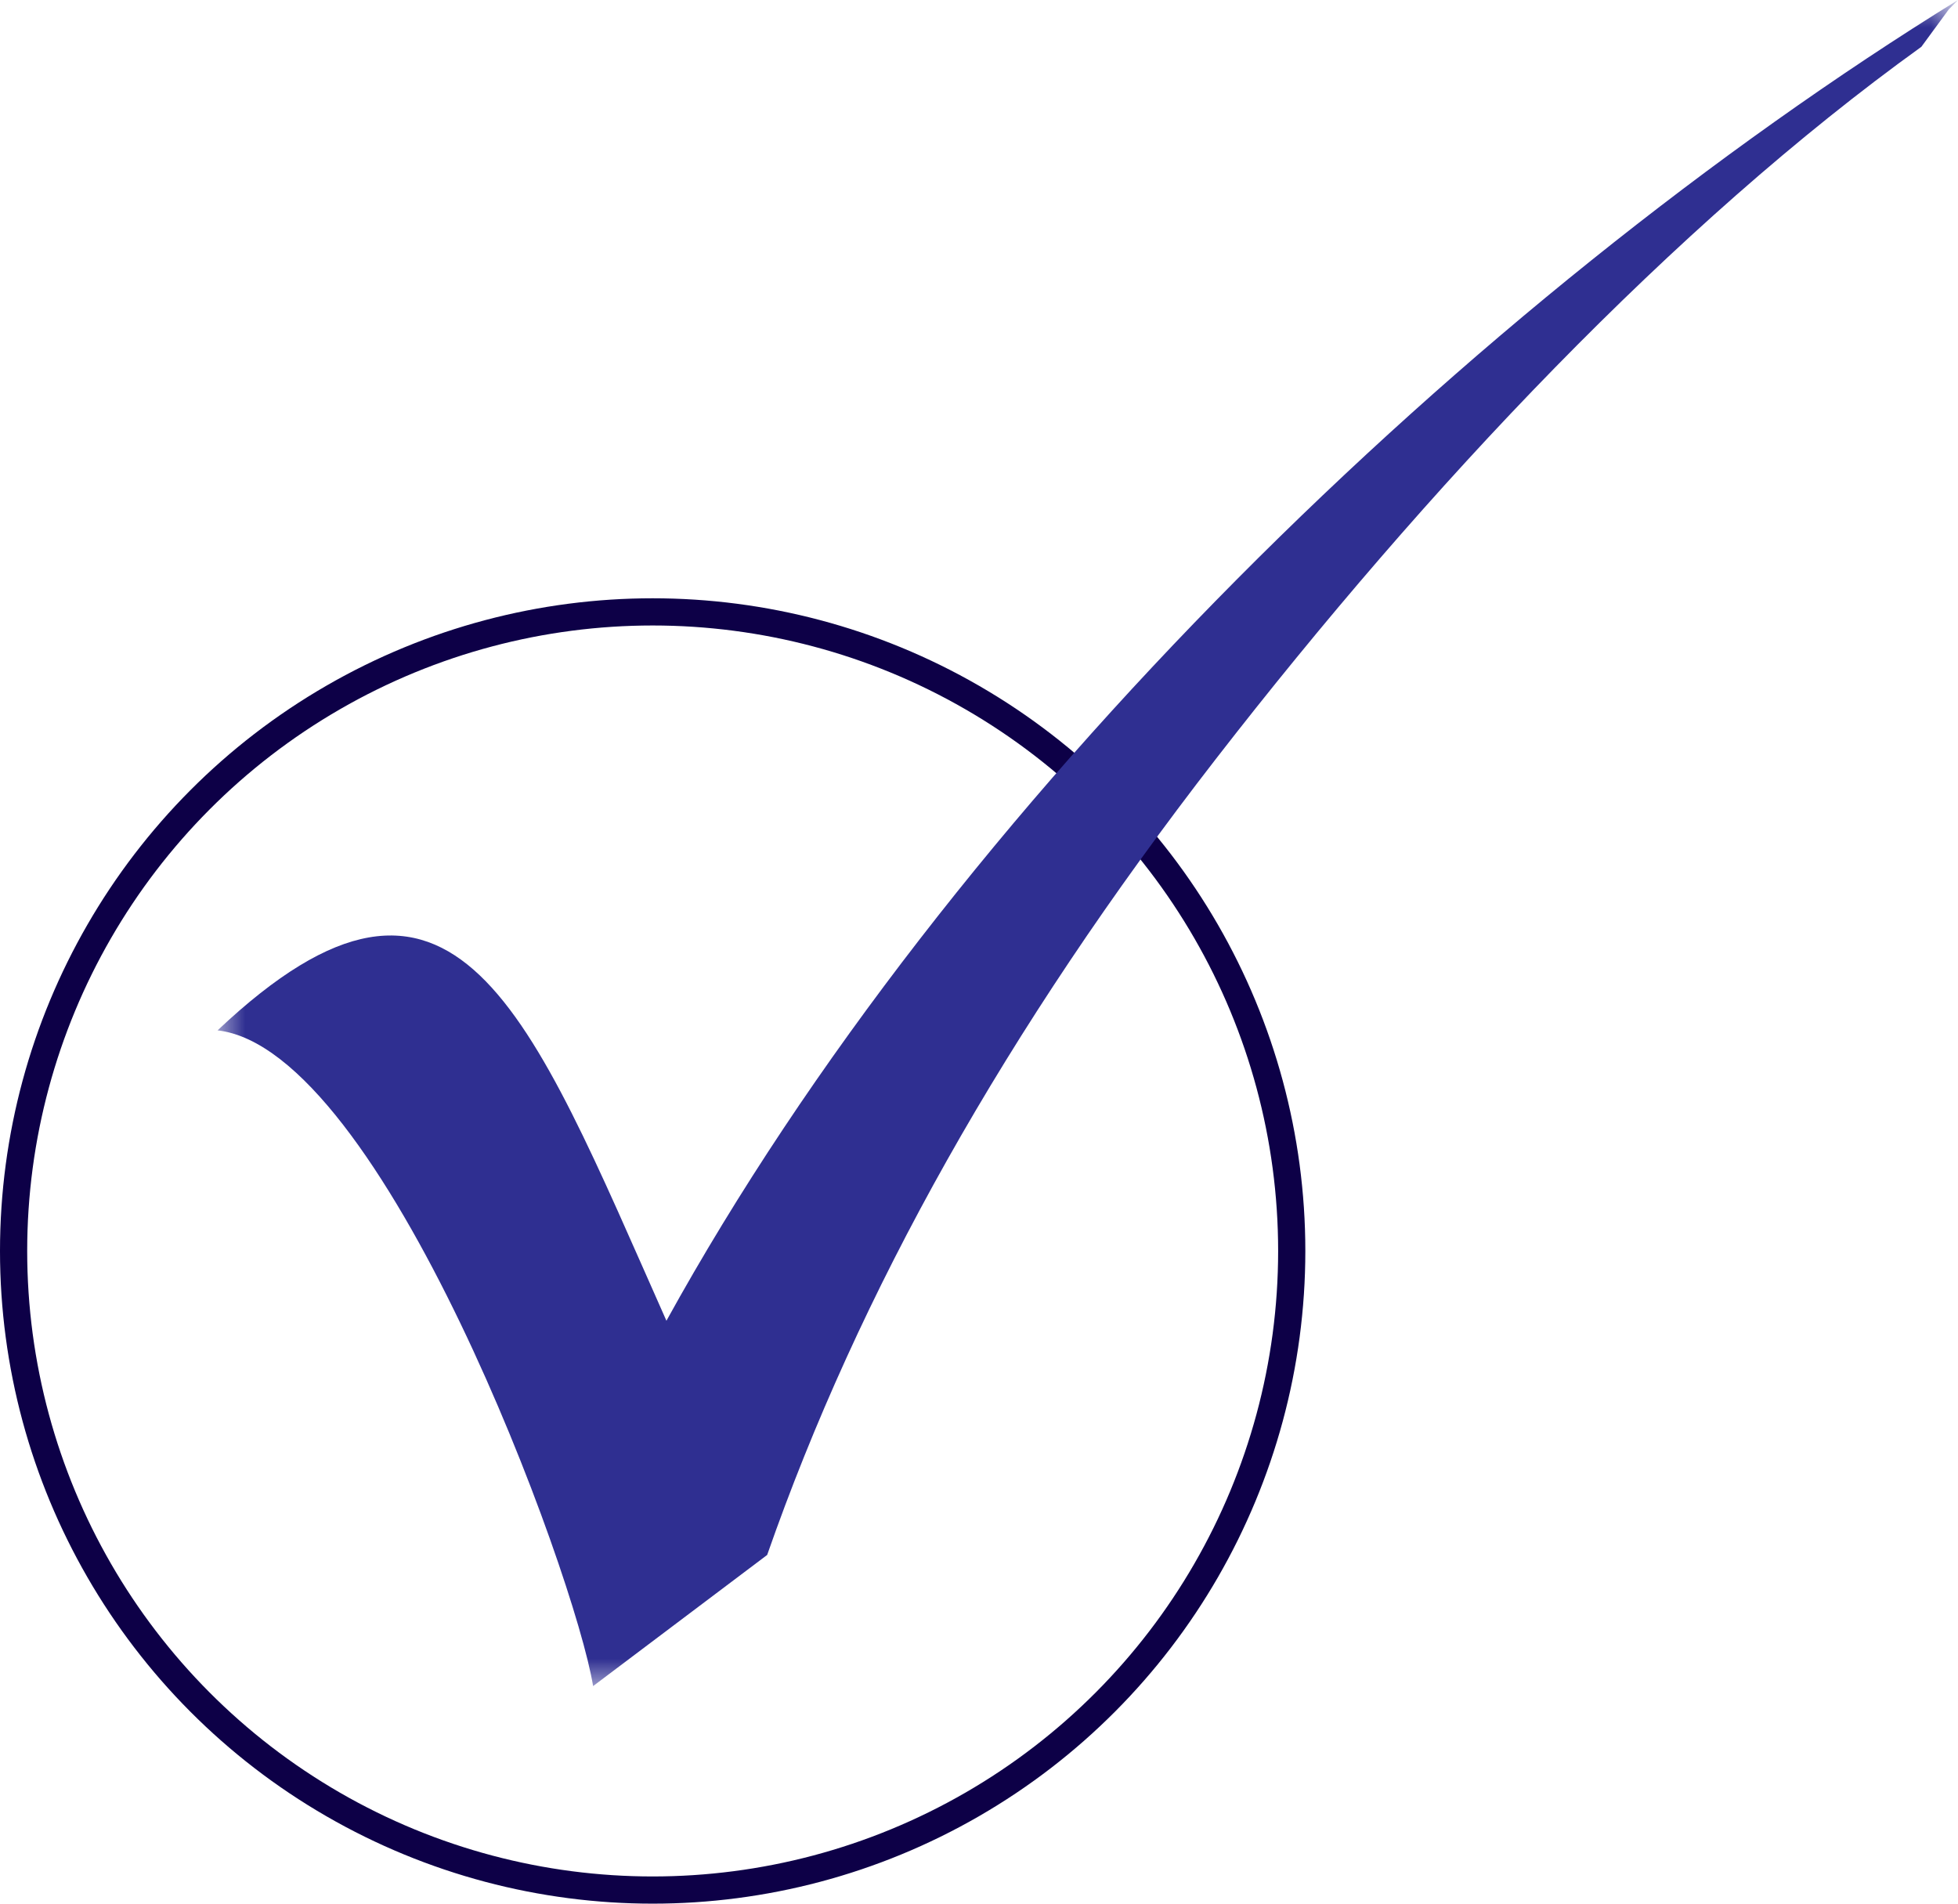
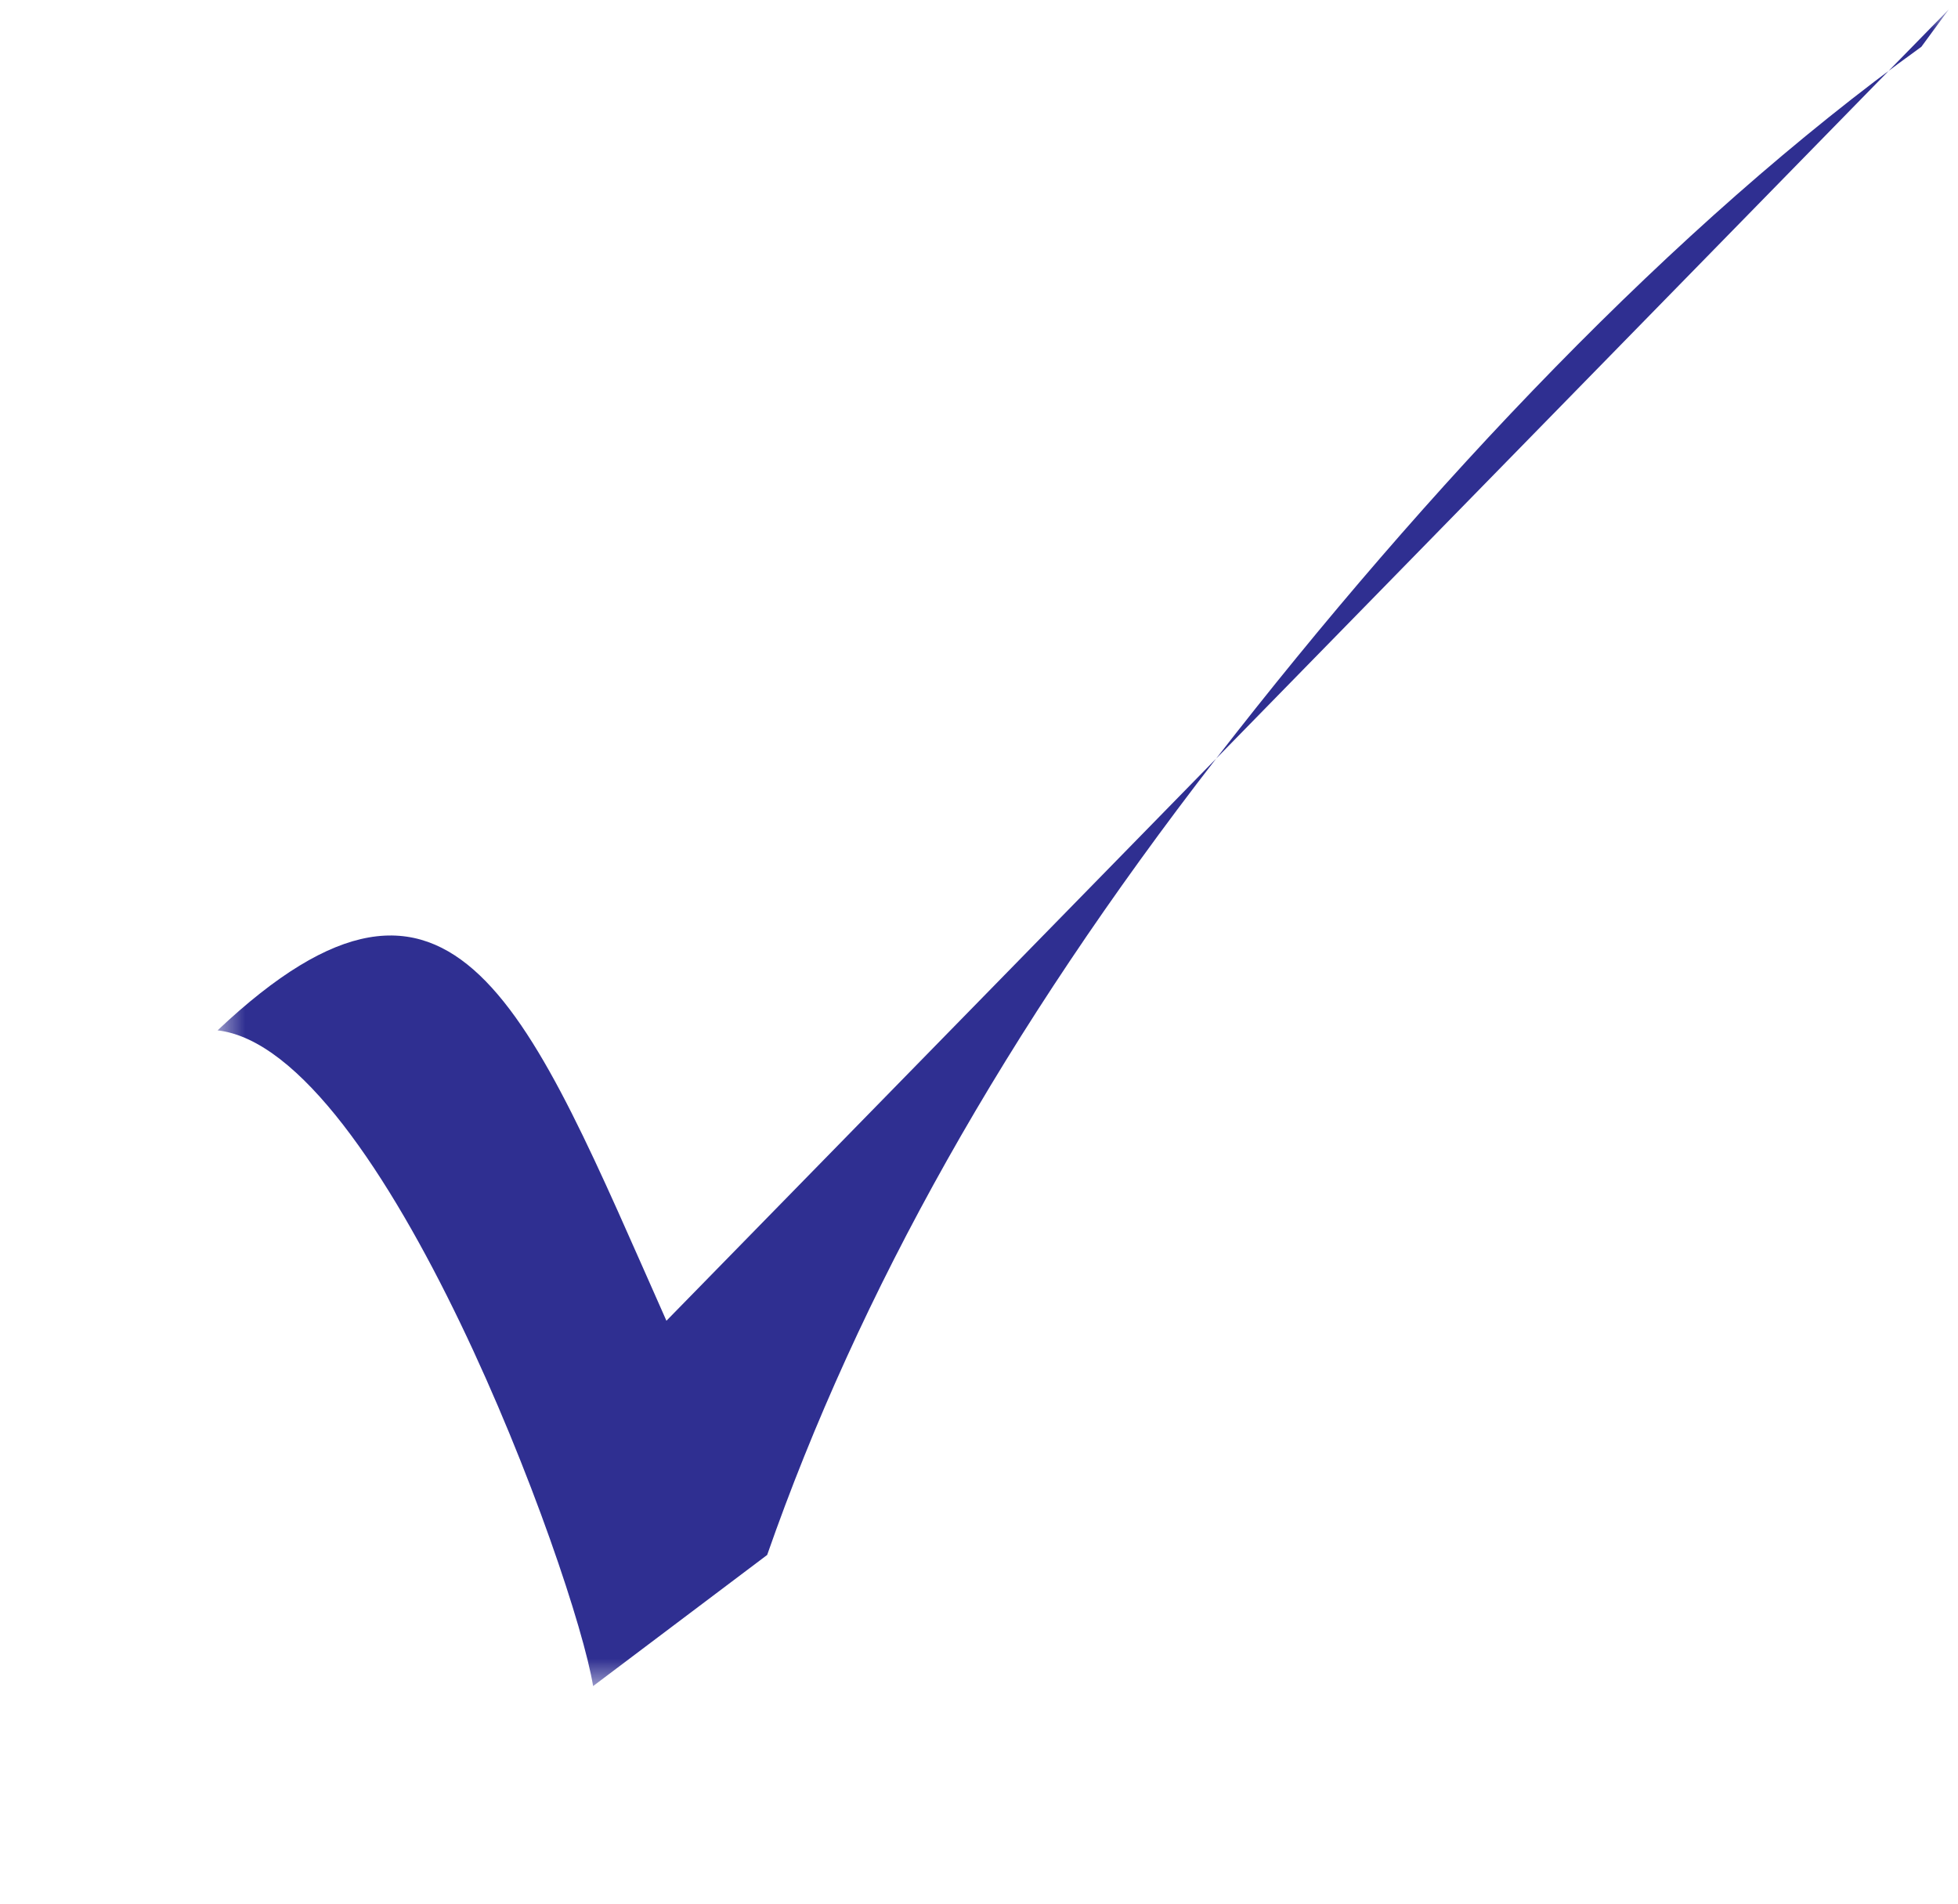
<svg xmlns="http://www.w3.org/2000/svg" xmlns:xlink="http://www.w3.org/1999/xlink" width="36px" height="35px" viewBox="0 0 36 35" version="1.1">
  <title>Group 2 Copy 6</title>
  <defs>
    <polygon id="path-1" points="0 0 32 0 32 31 0 31" />
  </defs>
  <g id="SA-Web-Design" stroke="none" stroke-width="1" fill="none" fill-rule="evenodd">
    <g id="Travel-Agent" transform="translate(-403, -715)">
      <g id="Group-2" transform="translate(343, 543)">
        <g id="Group" transform="translate(59.509, 172)">
          <g id="Group-2-Copy-6" transform="translate(0.491, 0)">
-             <circle id="Oval-Copy-45" stroke="#0D0047" stroke-width="0.5" cx="12" cy="23" r="11.75" />
            <g id="Group-3-Copy-45" transform="translate(4, 0)">
              <mask id="mask-2" fill="white">
                <use xlink:href="#path-1" />
              </mask>
              <g id="Clip-2" />
-               <path d="M31.831,0.172 L31.326,0.861 C26.779,4.133 22.231,8.956 18.358,13.95 C14.485,18.945 11.79,23.767 10.105,28.589 L6.905,31 C6.568,28.933 3.032,19.289 0,18.944 C4.379,14.811 5.726,18.6 8.253,24.283 C13.474,14.811 23.074,5.511 32,0 L31.831,0.172 Z" id="Fill-1" fill="#2F2F91" mask="url(#mask-2)" />
+               <path d="M31.831,0.172 L31.326,0.861 C26.779,4.133 22.231,8.956 18.358,13.95 C14.485,18.945 11.79,23.767 10.105,28.589 L6.905,31 C6.568,28.933 3.032,19.289 0,18.944 C4.379,14.811 5.726,18.6 8.253,24.283 L31.831,0.172 Z" id="Fill-1" fill="#2F2F91" mask="url(#mask-2)" />
            </g>
          </g>
        </g>
      </g>
    </g>
  </g>
</svg>